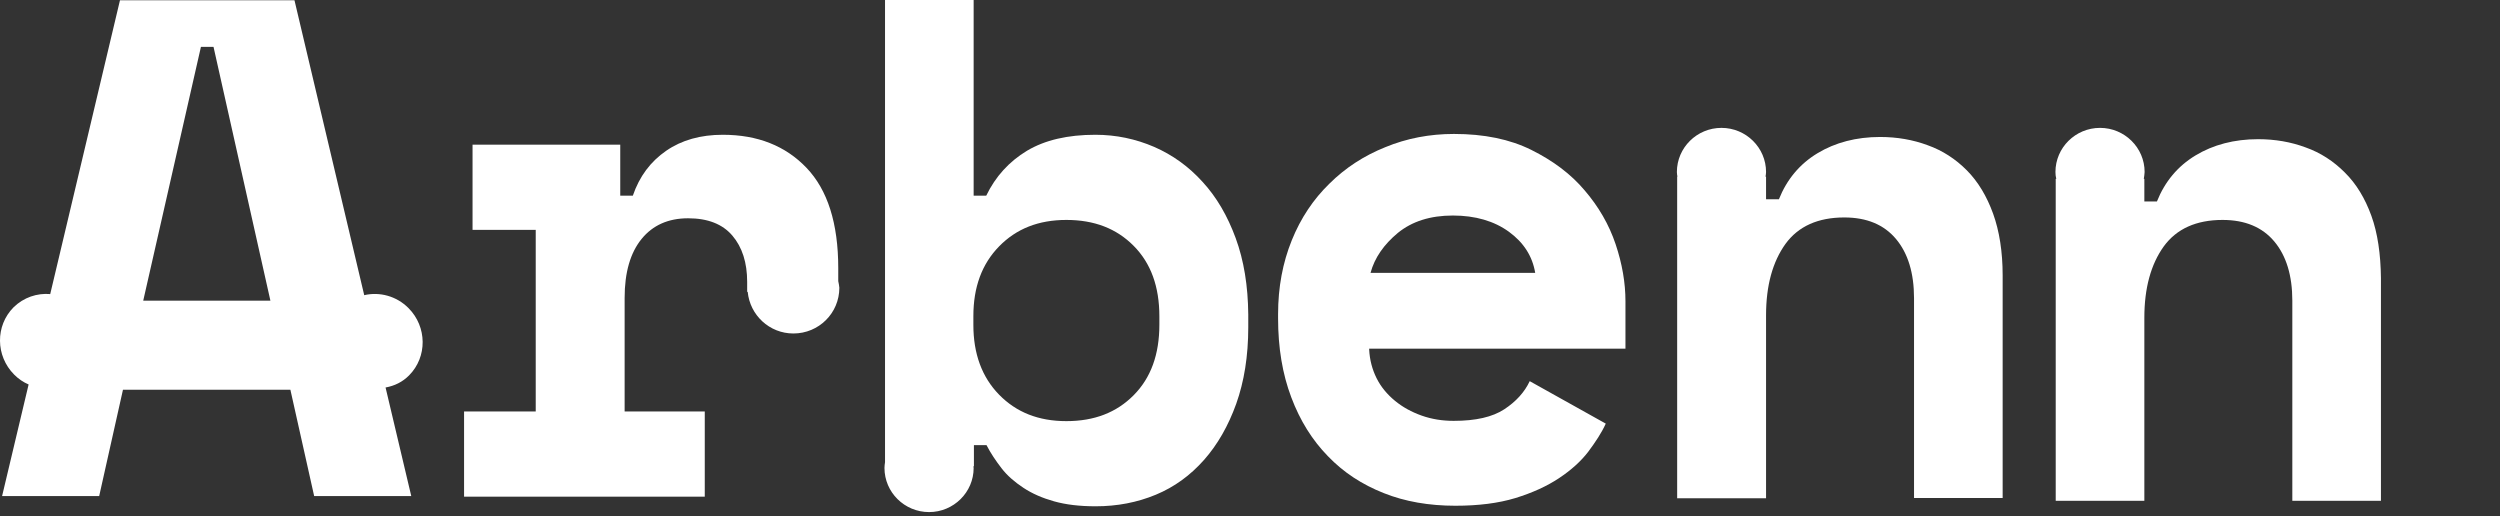
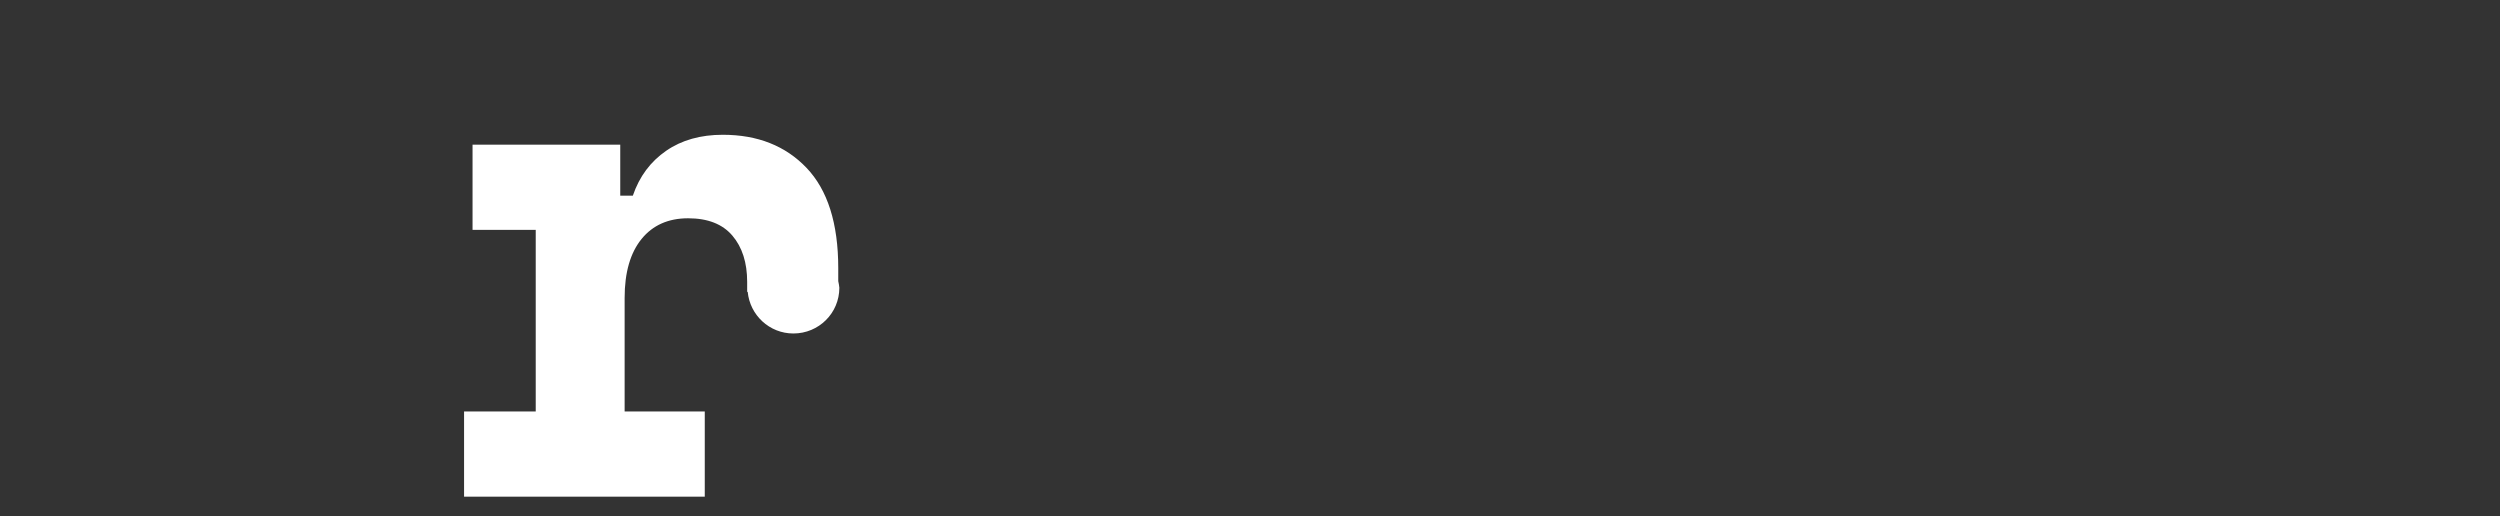
<svg xmlns="http://www.w3.org/2000/svg" width="310" height="64" viewBox="0 0 310 64" fill="none">
  <rect x="0" y="0" width="310" height="64" fill="#333333" stroke="none" />
  <g clip-path="url(#clip0_173_150)">
-     <path d="M50.727 46.547C52.999 44.257 52.965 40.532 50.659 38.208C49.167 36.704 47.064 36.157 45.164 36.602L36.515 0.034H14.876L6.227 36.465C4.599 36.328 2.937 36.875 1.682 38.105C-0.59 40.395 -0.556 44.12 1.75 46.444C2.293 46.991 2.903 47.401 3.548 47.675L0.258 61.516H12.298L15.249 48.324H36.007L38.957 61.516H50.998L47.81 48.05C48.929 47.846 49.913 47.367 50.727 46.547ZM17.759 37.285L24.916 5.81H26.476L33.531 37.285H17.759Z" fill="white" />
-     <path d="M169.777 43.334C169.844 44.633 170.15 45.795 170.692 46.889C171.235 47.982 172.015 48.905 172.965 49.691C173.915 50.477 175.034 51.092 176.289 51.536C177.544 51.981 178.867 52.186 180.257 52.186C183.004 52.186 185.073 51.707 186.532 50.75C187.99 49.793 189.042 48.632 189.686 47.264L199.115 52.528C198.606 53.655 197.86 54.783 196.944 56.013C196.029 57.209 194.808 58.303 193.315 59.294C191.823 60.285 190.025 61.105 187.922 61.755C185.786 62.404 183.31 62.712 180.461 62.712C177.205 62.712 174.22 62.199 171.574 61.14C168.895 60.08 166.588 58.577 164.655 56.56C162.722 54.578 161.196 52.151 160.11 49.247C159.025 46.376 158.482 43.129 158.482 39.472V38.96C158.482 35.611 159.059 32.569 160.178 29.801C161.297 27.033 162.858 24.709 164.859 22.761C166.826 20.813 169.132 19.309 171.778 18.25C174.423 17.156 177.272 16.609 180.291 16.609C184.022 16.609 187.21 17.259 189.89 18.591C192.569 19.924 194.774 21.565 196.504 23.615C198.233 25.631 199.522 27.853 200.336 30.279C201.15 32.706 201.557 35.064 201.557 37.354V43.232H169.777V43.334ZM180.155 26.725C177.374 26.725 175.102 27.443 173.338 28.878C171.608 30.314 170.455 31.954 169.946 33.834H190.364C190.025 31.783 188.94 30.074 187.108 28.741C185.277 27.409 182.937 26.725 180.155 26.725Z" fill="white" />
    <path d="M103.943 34.859V33.253C103.943 27.682 102.62 23.547 100.009 20.813C97.397 18.079 93.938 16.712 89.63 16.712C86.883 16.712 84.542 17.361 82.609 18.694C80.676 20.027 79.285 21.872 78.471 24.265H76.911V17.942H58.596V28.502H66.43V51.024H57.544V61.584H87.391V51.024H77.454V36.944C77.454 33.765 78.166 31.339 79.556 29.63C80.947 27.921 82.88 27.067 85.323 27.067C87.764 27.067 89.596 27.785 90.817 29.22C92.038 30.655 92.649 32.569 92.649 34.961V36.192H92.716C92.988 39.062 95.396 41.352 98.381 41.352C101.535 41.352 104.079 38.823 104.079 35.679C104.045 35.406 104.011 35.132 103.943 34.859Z" fill="white" />
-     <path d="M247.142 26.486C246.362 24.333 245.277 22.521 243.886 21.12C242.495 19.719 240.867 18.66 239.036 18.01C237.204 17.327 235.237 16.985 233.134 16.985C230.183 16.985 227.572 17.669 225.367 19.002C223.163 20.334 221.568 22.248 220.585 24.709H218.991V21.906H218.923C218.957 21.701 218.991 21.53 218.991 21.325C218.991 18.318 216.515 15.857 213.462 15.857C210.41 15.857 207.934 18.318 207.934 21.325C207.934 21.53 207.968 21.735 208.002 21.906H207.968V61.789H218.991V39.097C218.991 35.406 219.805 32.467 221.399 30.245C222.993 28.058 225.435 26.964 228.691 26.964C231.472 26.964 233.609 27.853 235.102 29.63C236.594 31.407 237.34 33.868 237.34 36.978V61.755H248.329V34.141C248.329 31.236 247.922 28.639 247.142 26.486Z" fill="white" />
-     <path d="M153.225 29.527C152.208 26.759 150.851 24.435 149.121 22.556C147.391 20.642 145.39 19.206 143.118 18.215C140.811 17.224 138.403 16.712 135.825 16.712C132.4 16.712 129.585 17.361 127.346 18.694C125.141 20.027 123.446 21.872 122.292 24.265H120.732V0H109.743V57.312C109.709 57.551 109.675 57.791 109.675 58.03C109.675 61.037 112.151 63.498 115.204 63.498C118.256 63.498 120.732 61.037 120.732 58.03C120.732 57.961 120.698 57.893 120.698 57.825H120.766V55.193H122.326C122.835 56.184 123.48 57.141 124.192 58.064C124.904 58.987 125.82 59.773 126.905 60.49C127.991 61.208 129.245 61.755 130.704 62.165C132.162 62.575 133.858 62.78 135.859 62.78C138.539 62.78 141.015 62.302 143.321 61.345C145.628 60.388 147.595 58.952 149.291 57.039C150.987 55.125 152.309 52.801 153.293 50.067C154.276 47.299 154.785 44.154 154.785 40.566V38.994C154.751 35.44 154.243 32.296 153.225 29.527ZM143.762 40.258C143.762 43.95 142.711 46.854 140.574 49.007C138.437 51.16 135.69 52.22 132.23 52.22C128.771 52.22 126.023 51.126 123.887 48.939C121.75 46.752 120.698 43.847 120.698 40.293V39.199C120.698 35.611 121.75 32.74 123.887 30.553C126.023 28.366 128.771 27.272 132.23 27.272C135.69 27.272 138.437 28.331 140.574 30.484C142.711 32.637 143.762 35.542 143.762 39.233V40.258Z" fill="white" />
-     <path d="M294.05 26.759C293.27 24.606 292.184 22.795 290.76 21.394C289.369 19.993 287.741 18.933 285.91 18.284C284.078 17.6 282.111 17.259 280.008 17.259C277.057 17.259 274.446 17.942 272.241 19.275C270.036 20.608 268.442 22.521 267.459 24.982H265.899V22.18H265.831C265.865 21.906 265.932 21.599 265.932 21.325C265.932 18.318 263.456 15.857 260.404 15.857C257.351 15.857 254.875 18.318 254.875 21.325C254.875 21.633 254.909 21.906 254.977 22.18H254.909V62.097H265.899V39.404C265.899 35.713 266.713 32.774 268.307 30.553C269.901 28.366 272.343 27.272 275.599 27.272C278.38 27.272 280.517 28.16 282.009 29.938C283.502 31.715 284.248 34.175 284.248 37.285V62.097H295.237V34.483C295.203 31.51 294.83 28.912 294.05 26.759Z" fill="white" />
  </g>
  <defs>
    <clipPath id="clip0_173_150">
      <rect width="310" height="64" fill="white" />
    </clipPath>
  </defs>
</svg>